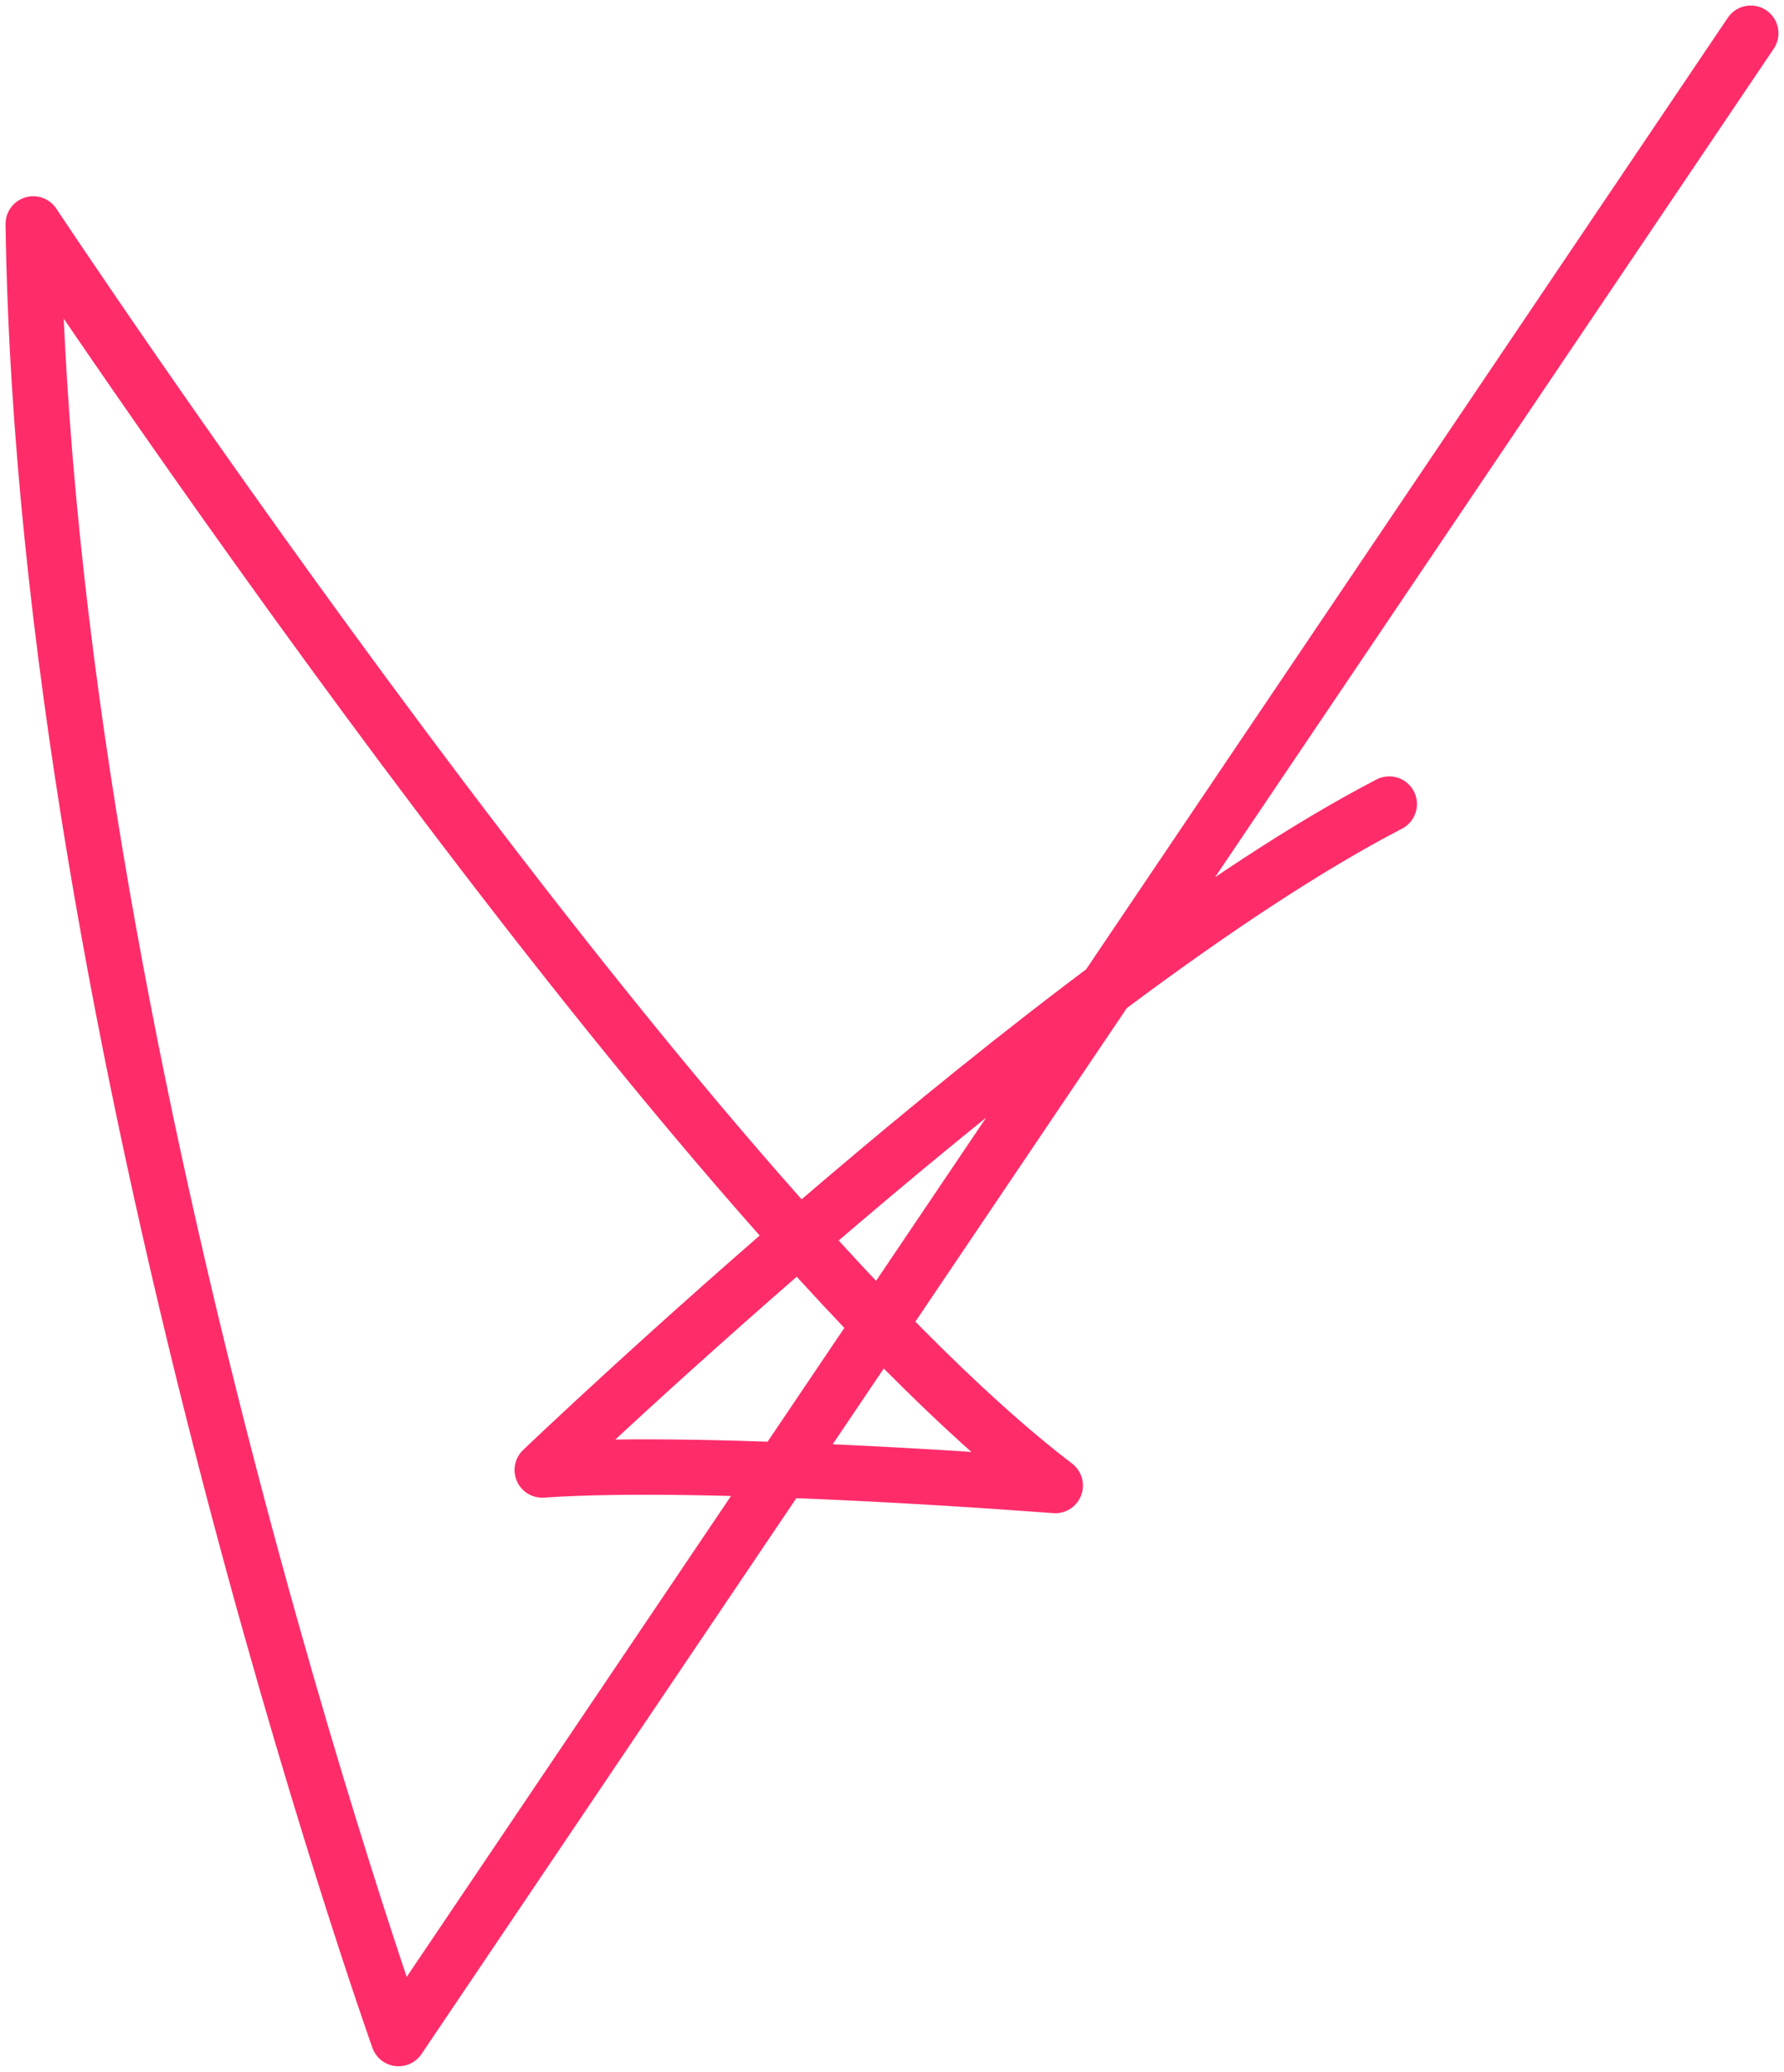
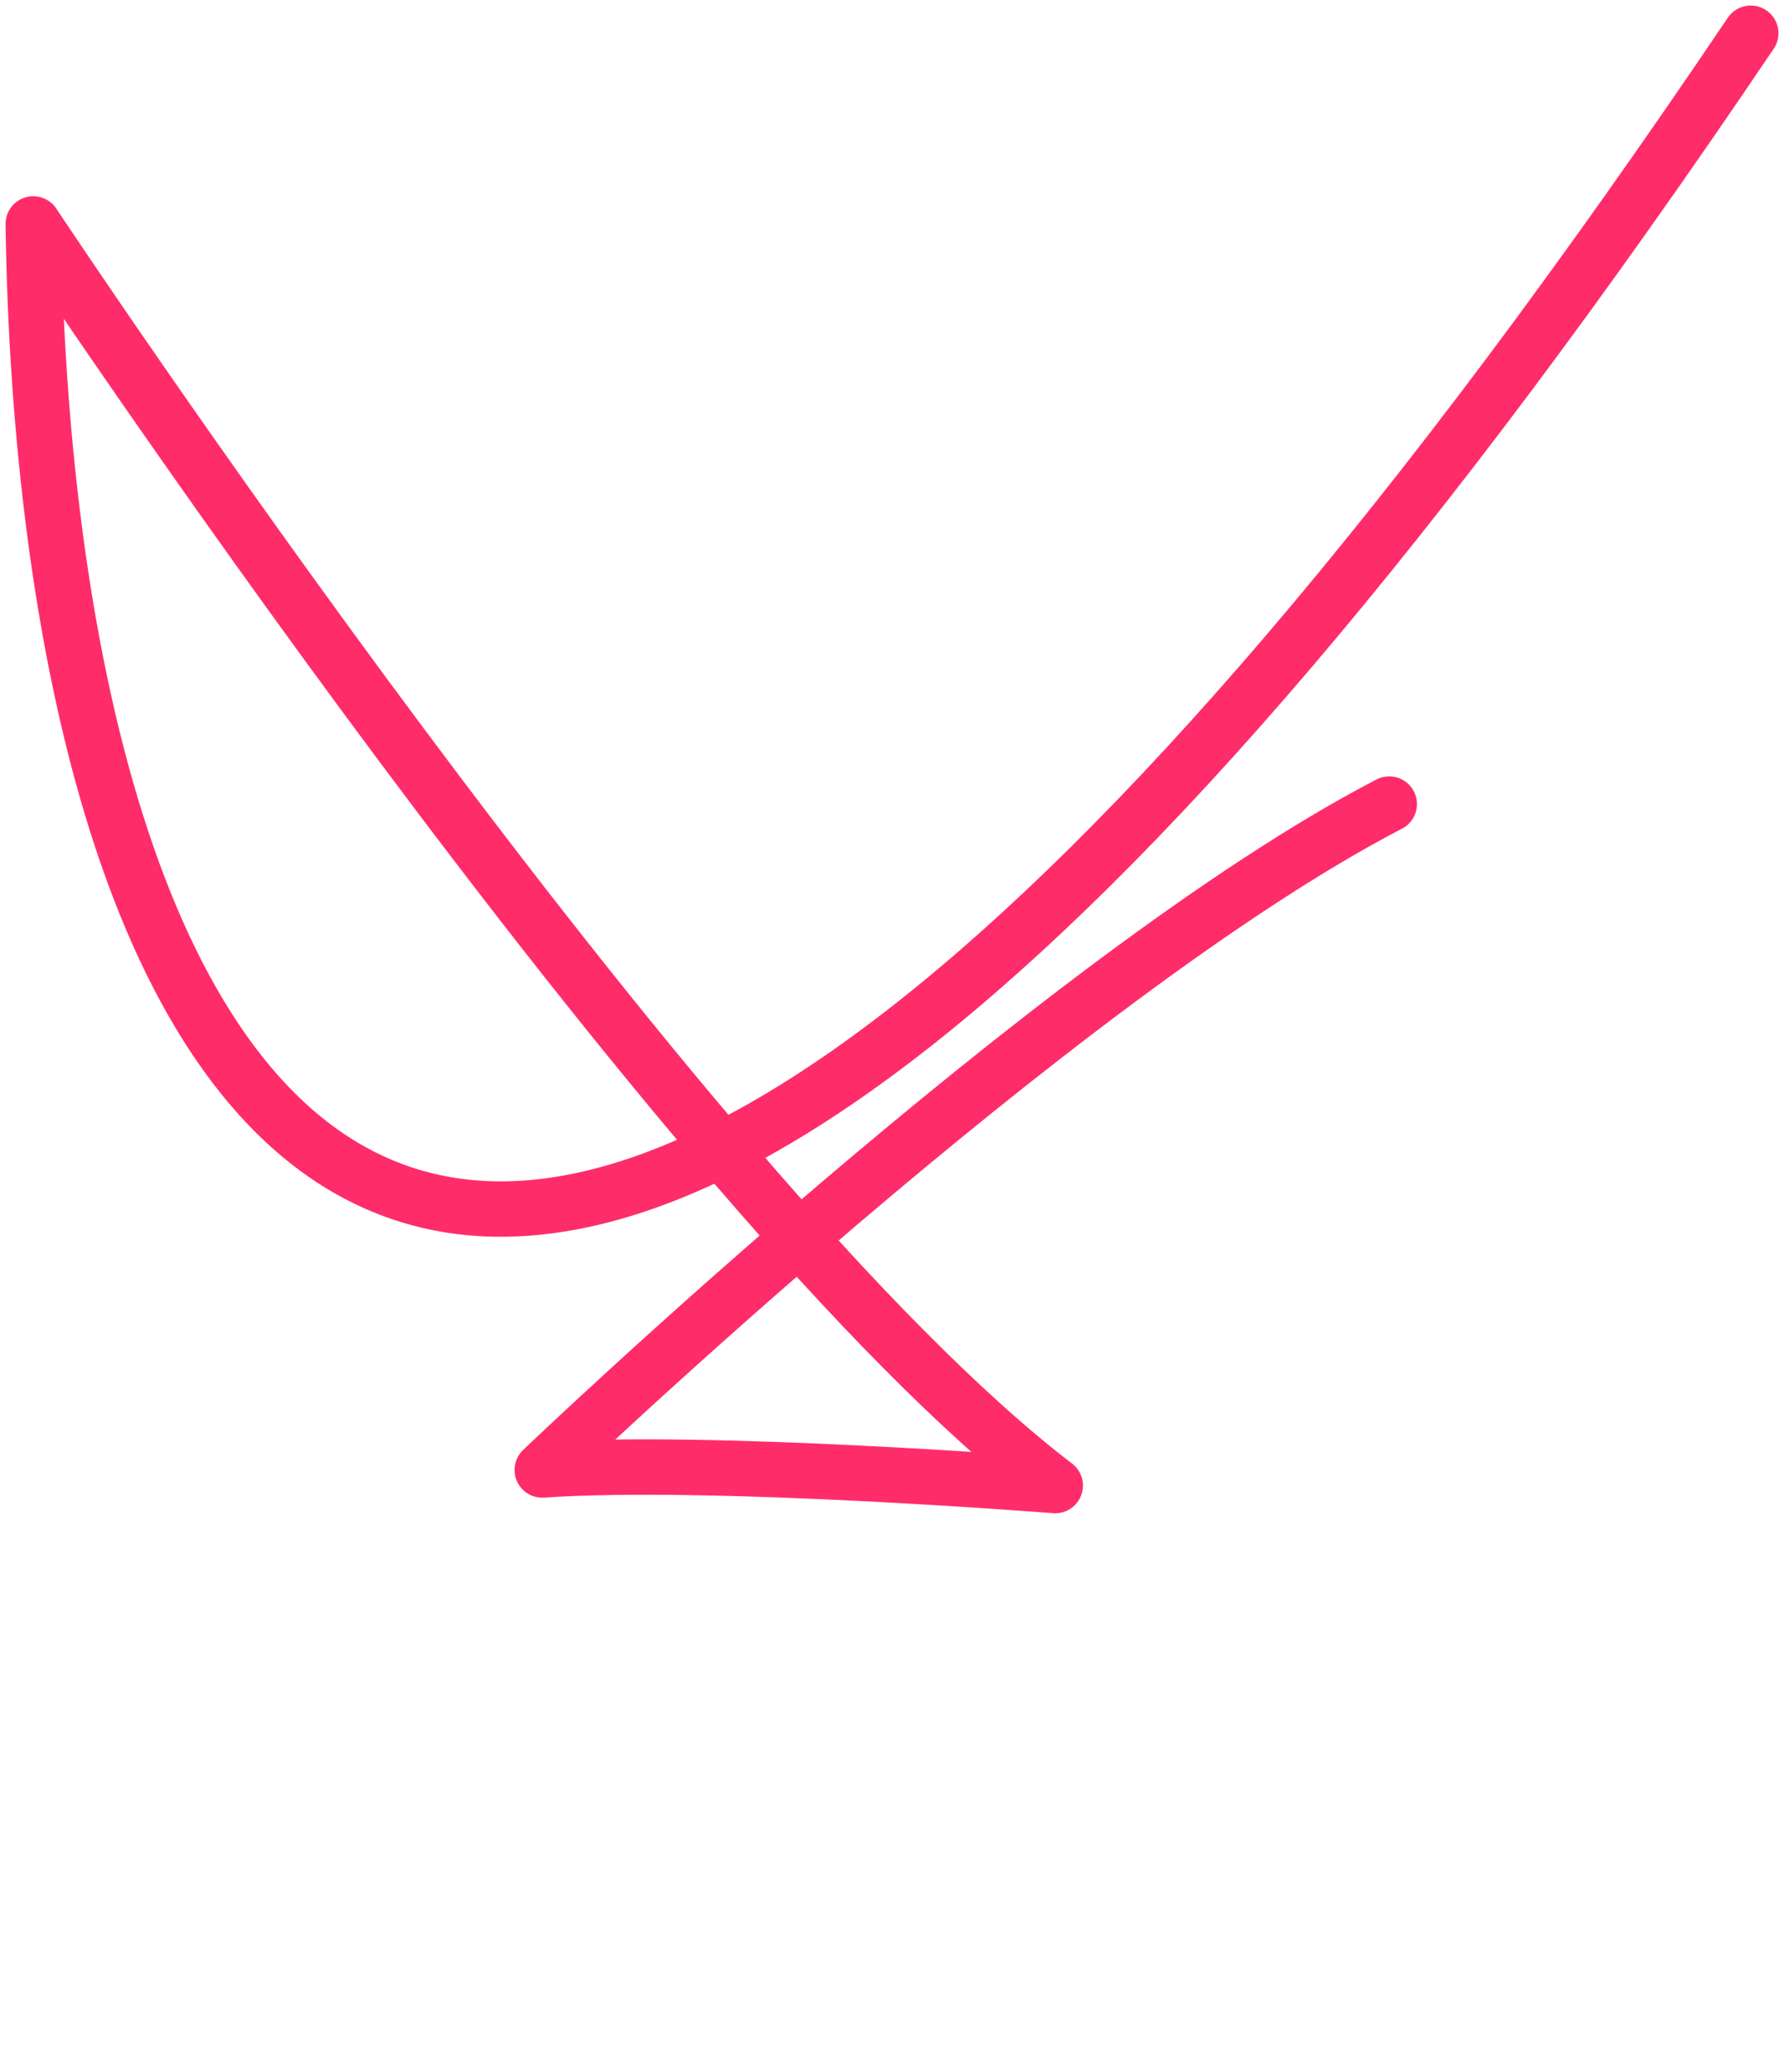
<svg xmlns="http://www.w3.org/2000/svg" width="161" height="187" viewBox="0 0 161 187" fill="none">
-   <path d="M158 3L35.965 184C35.965 184 4.061 94.383 3 20.213C3 20.213 61.205 108.085 95.231 134.086C95.231 134.086 64.027 131.618 48.936 132.681C48.936 132.681 95.572 88.043 125.375 72.575" stroke="#FF2C6A" stroke-width="5" stroke-linecap="round" stroke-linejoin="round" />
+   <path d="M158 3C35.965 184 4.061 94.383 3 20.213C3 20.213 61.205 108.085 95.231 134.086C95.231 134.086 64.027 131.618 48.936 132.681C48.936 132.681 95.572 88.043 125.375 72.575" stroke="#FF2C6A" stroke-width="5" stroke-linecap="round" stroke-linejoin="round" />
</svg>